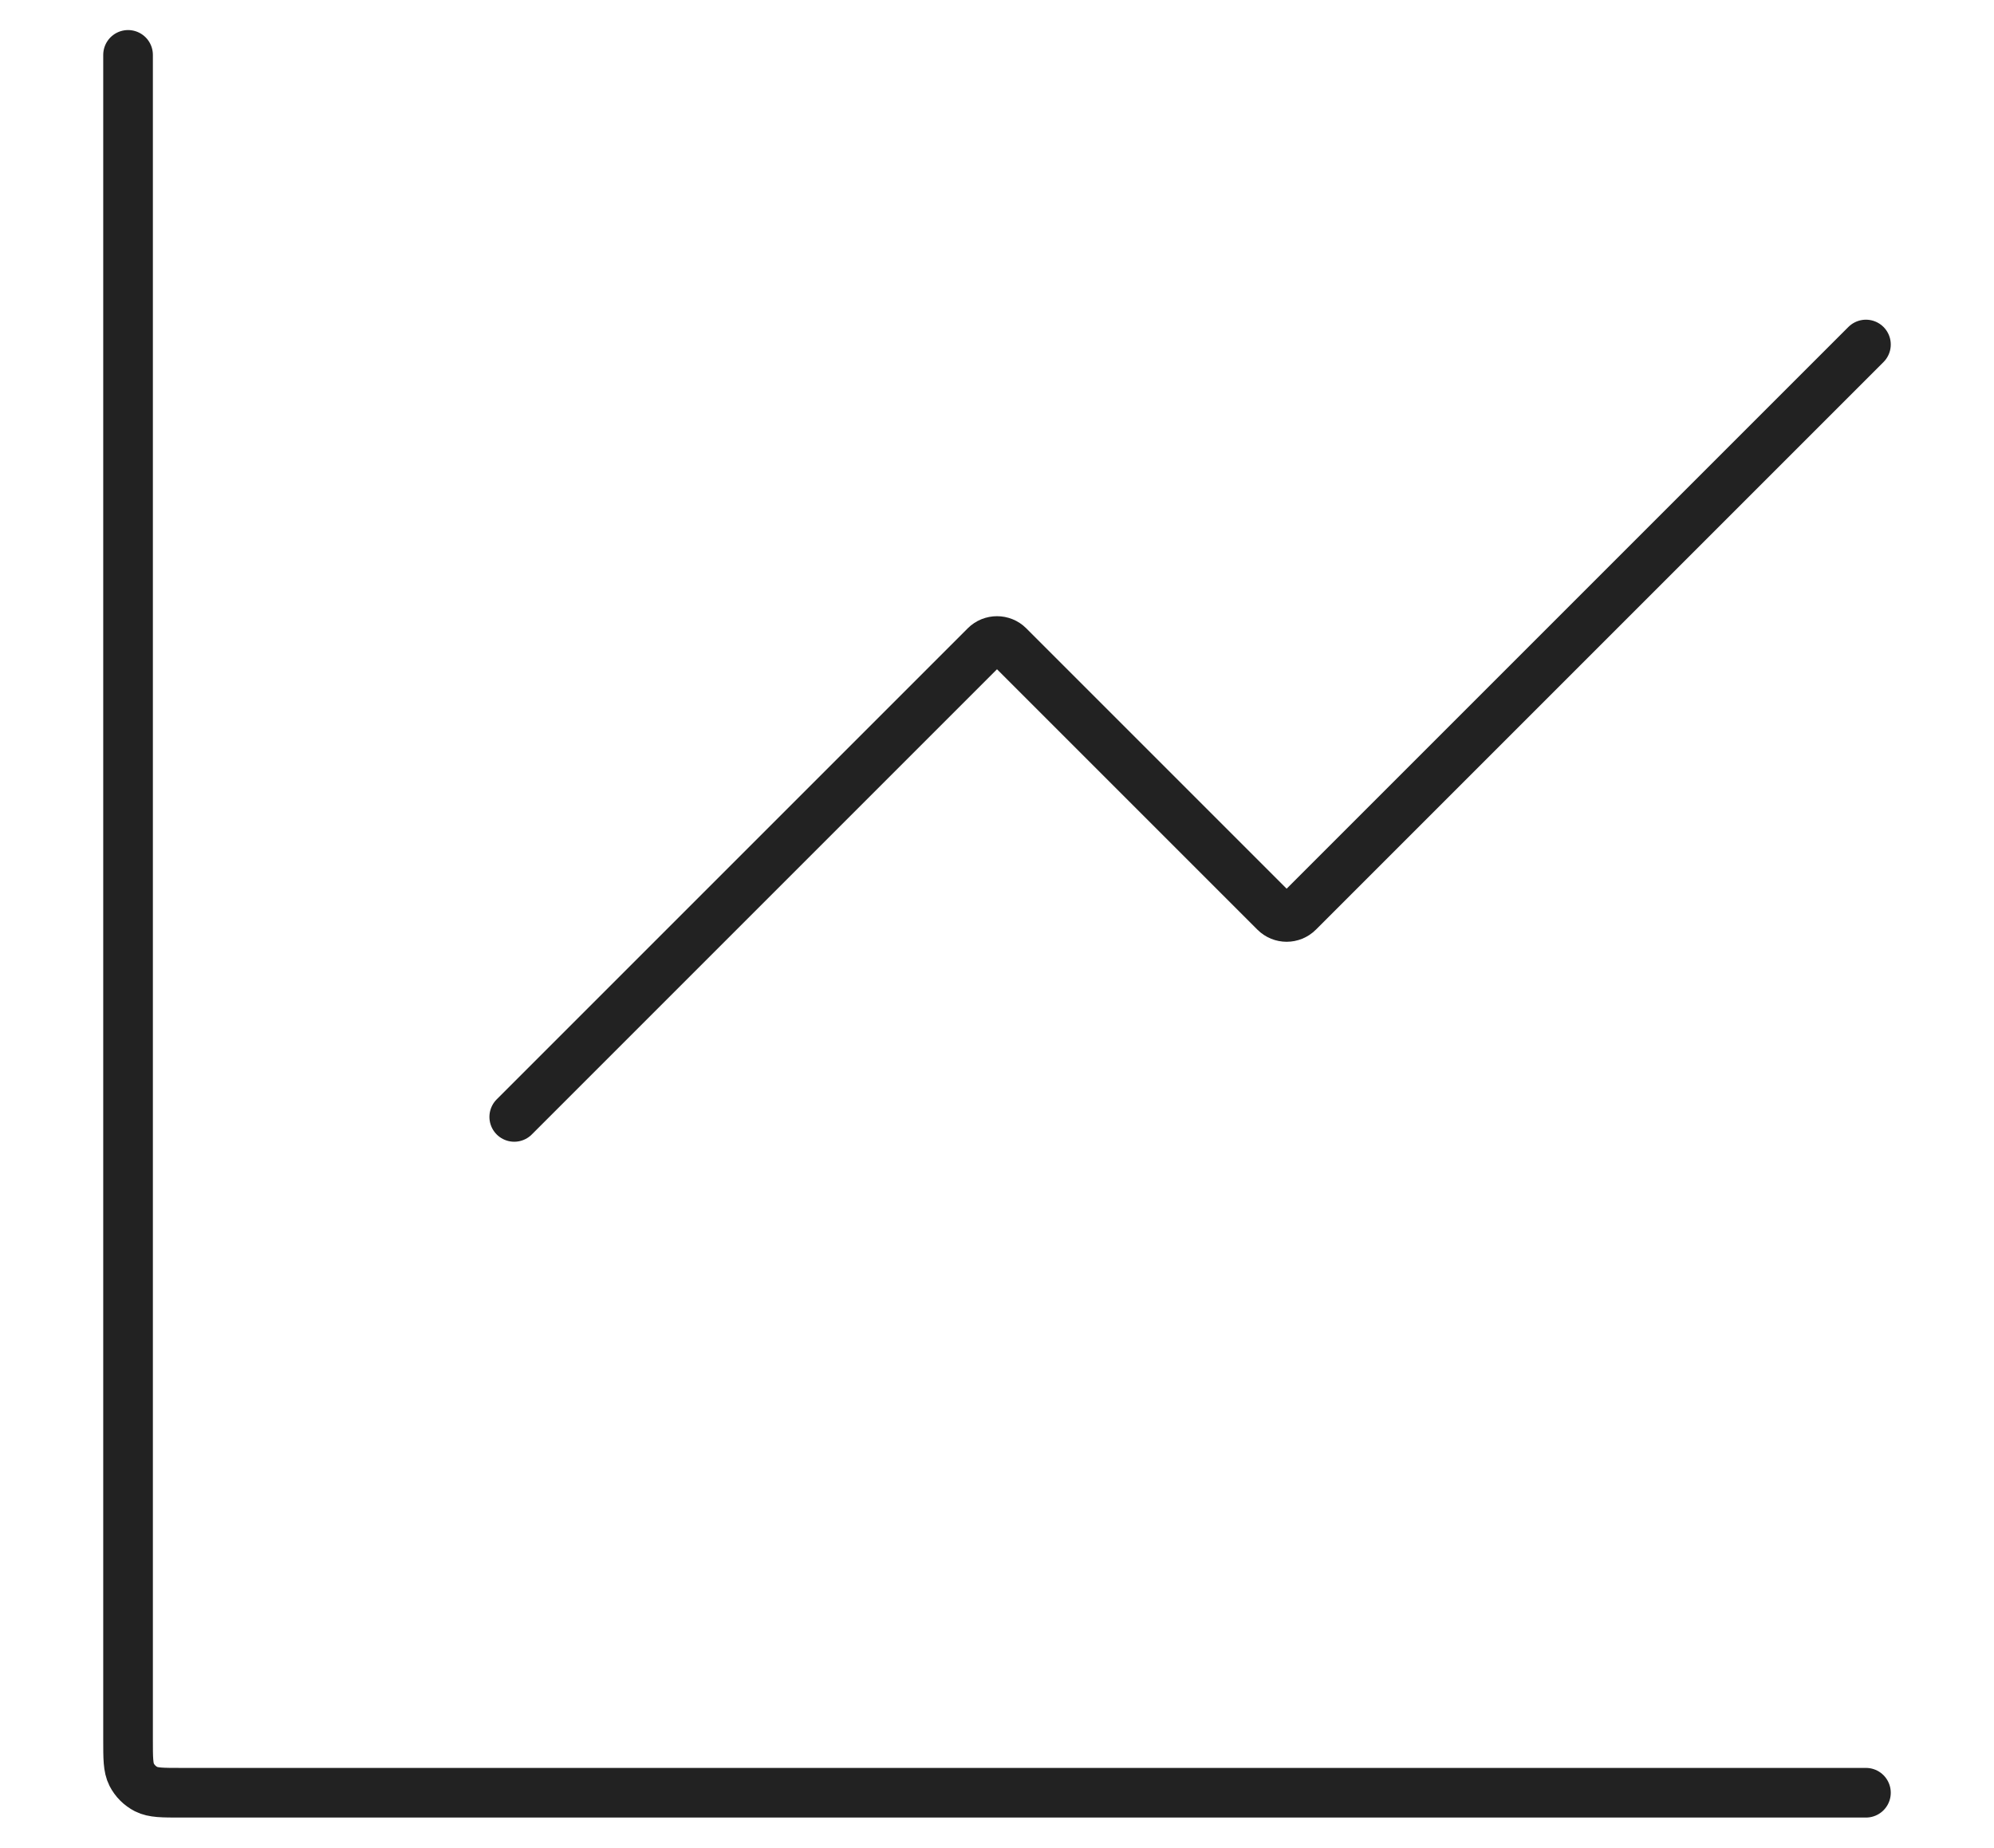
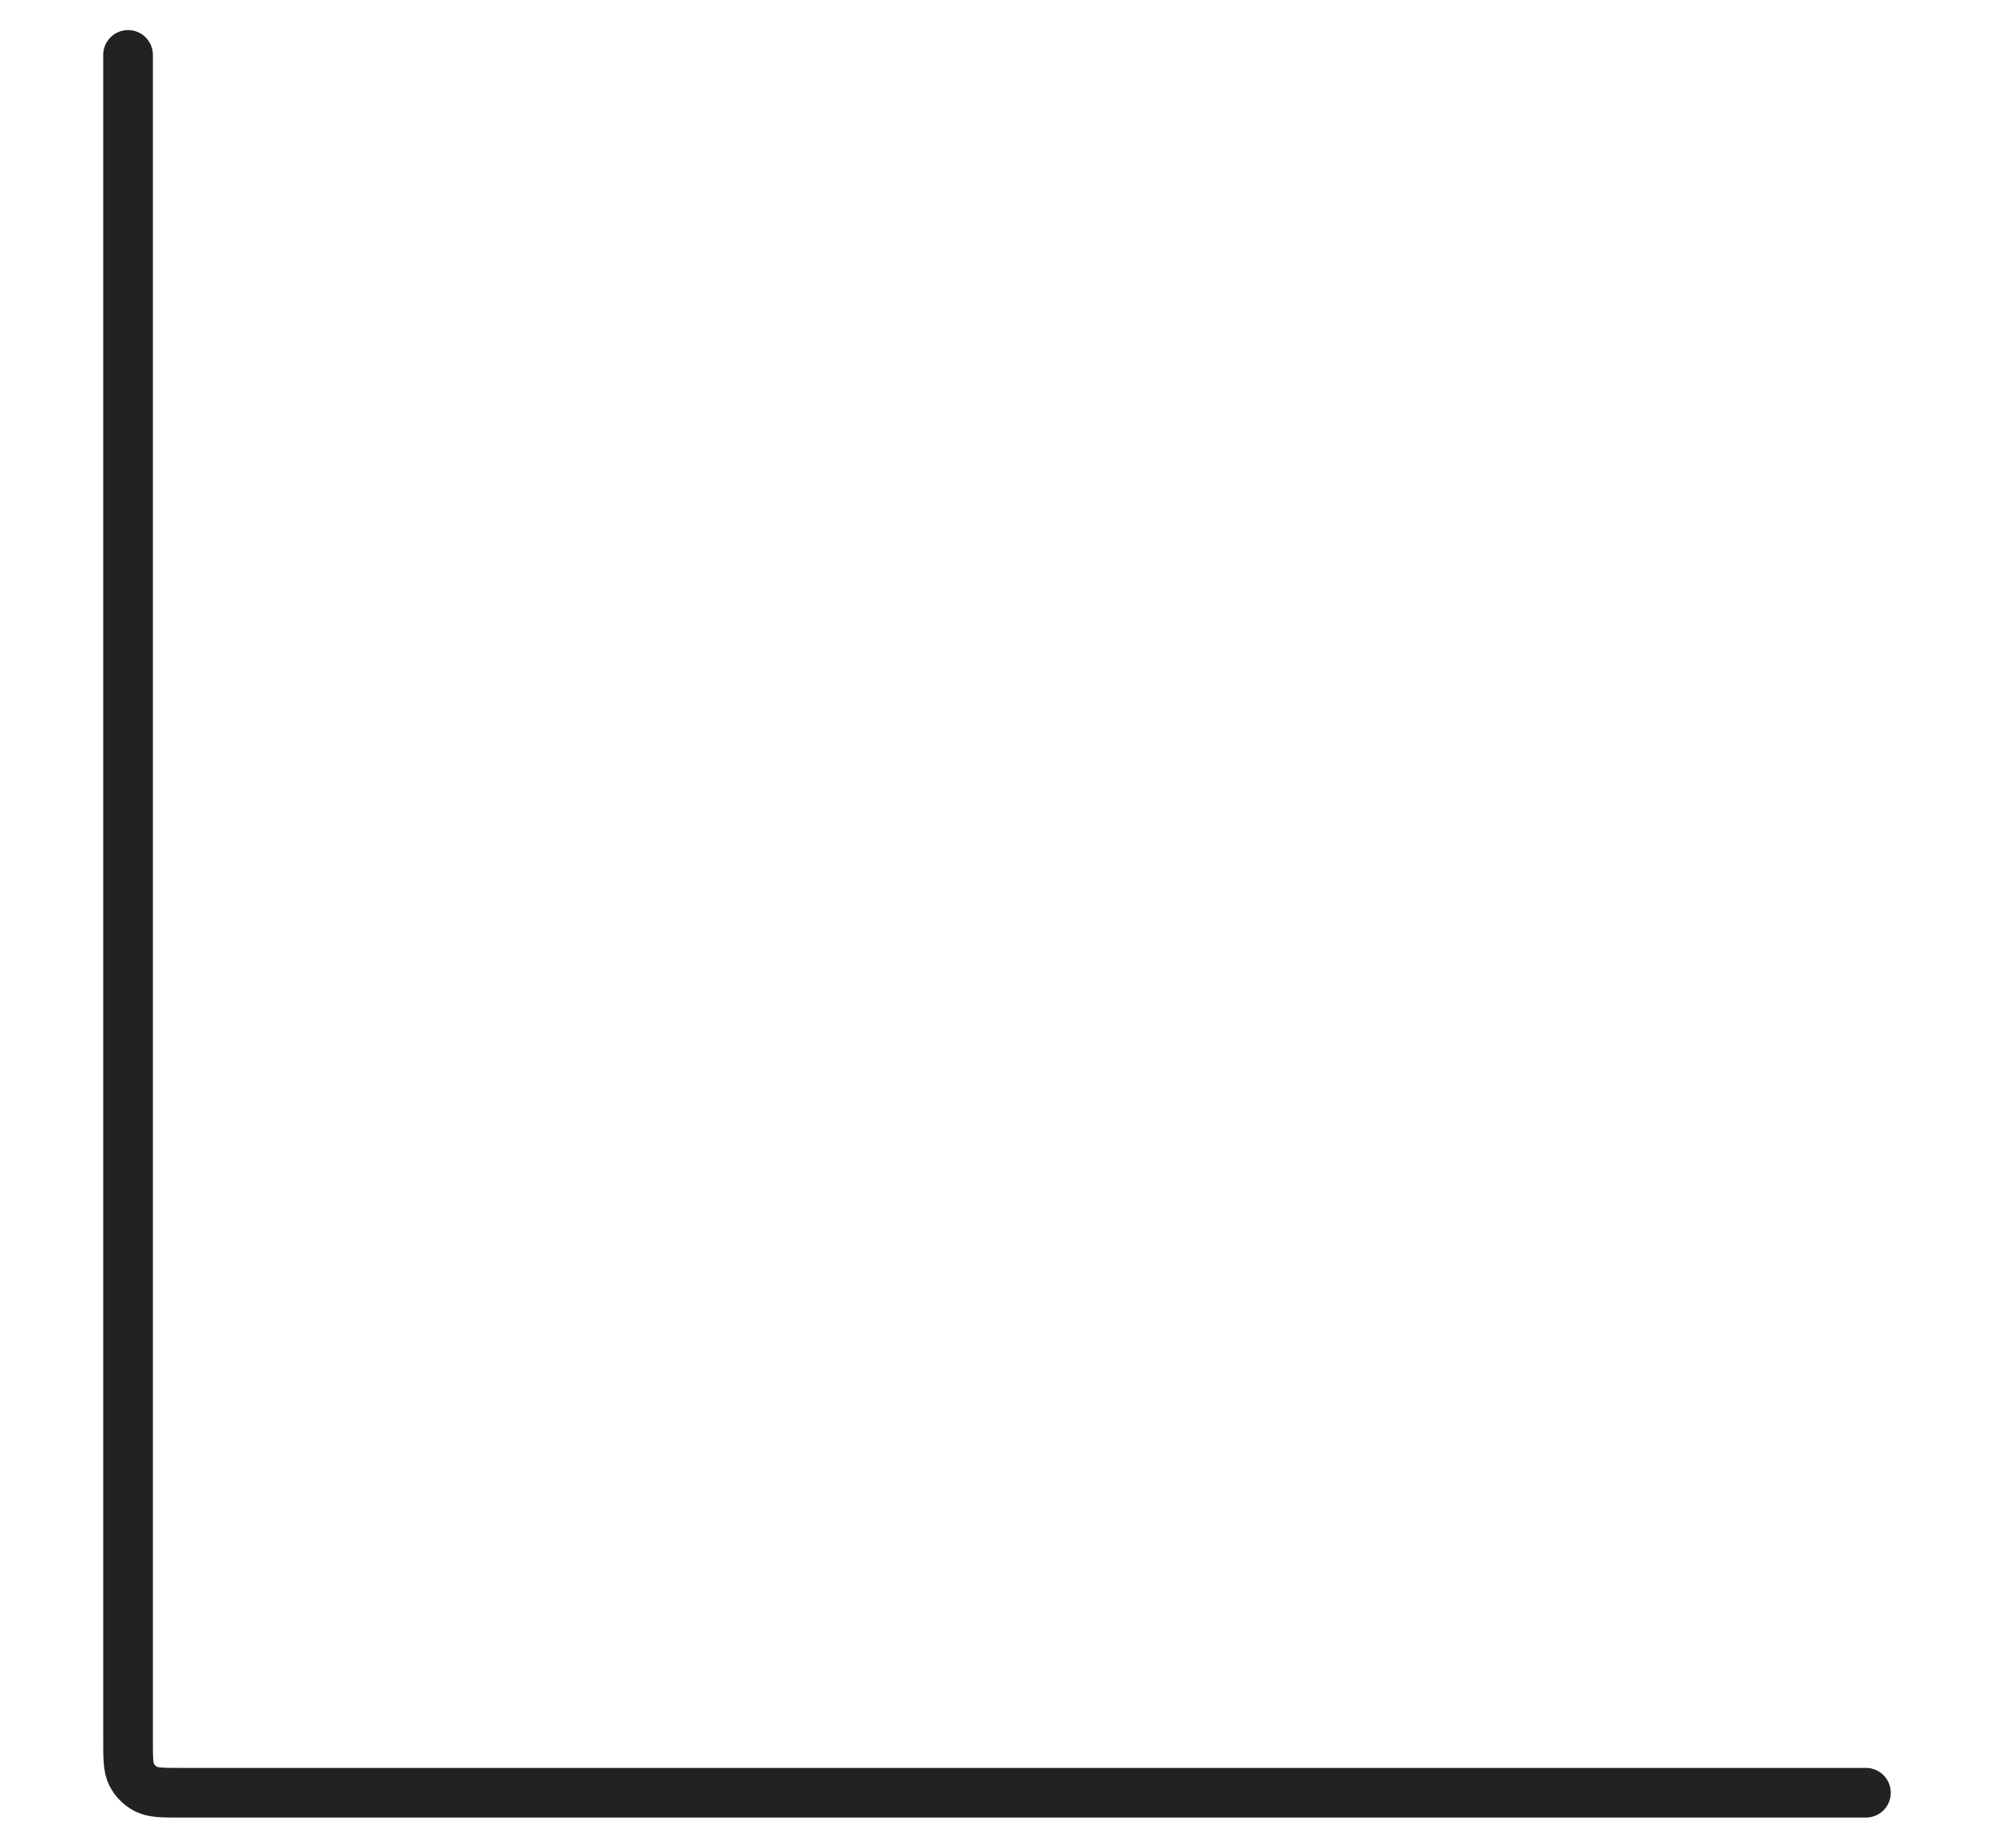
<svg xmlns="http://www.w3.org/2000/svg" width="109" height="101" viewBox="0 0 109 101" fill="none">
-   <path d="M102 18.833L70.973 49.86C70.62 50.214 70.047 50.214 69.694 49.86L55.14 35.306C54.786 34.953 54.214 34.953 53.86 35.306L28.111 61.056" stroke="#222222" stroke-width="2.714" stroke-linecap="round" stroke-linejoin="round" />
  <path d="M7 3V95.105C7 96.118 7 96.625 7.197 97.012C7.371 97.353 7.648 97.629 7.988 97.803C8.375 98 8.882 98 9.895 98H102" stroke="#222222" stroke-width="2.714" stroke-linecap="round" />
</svg>